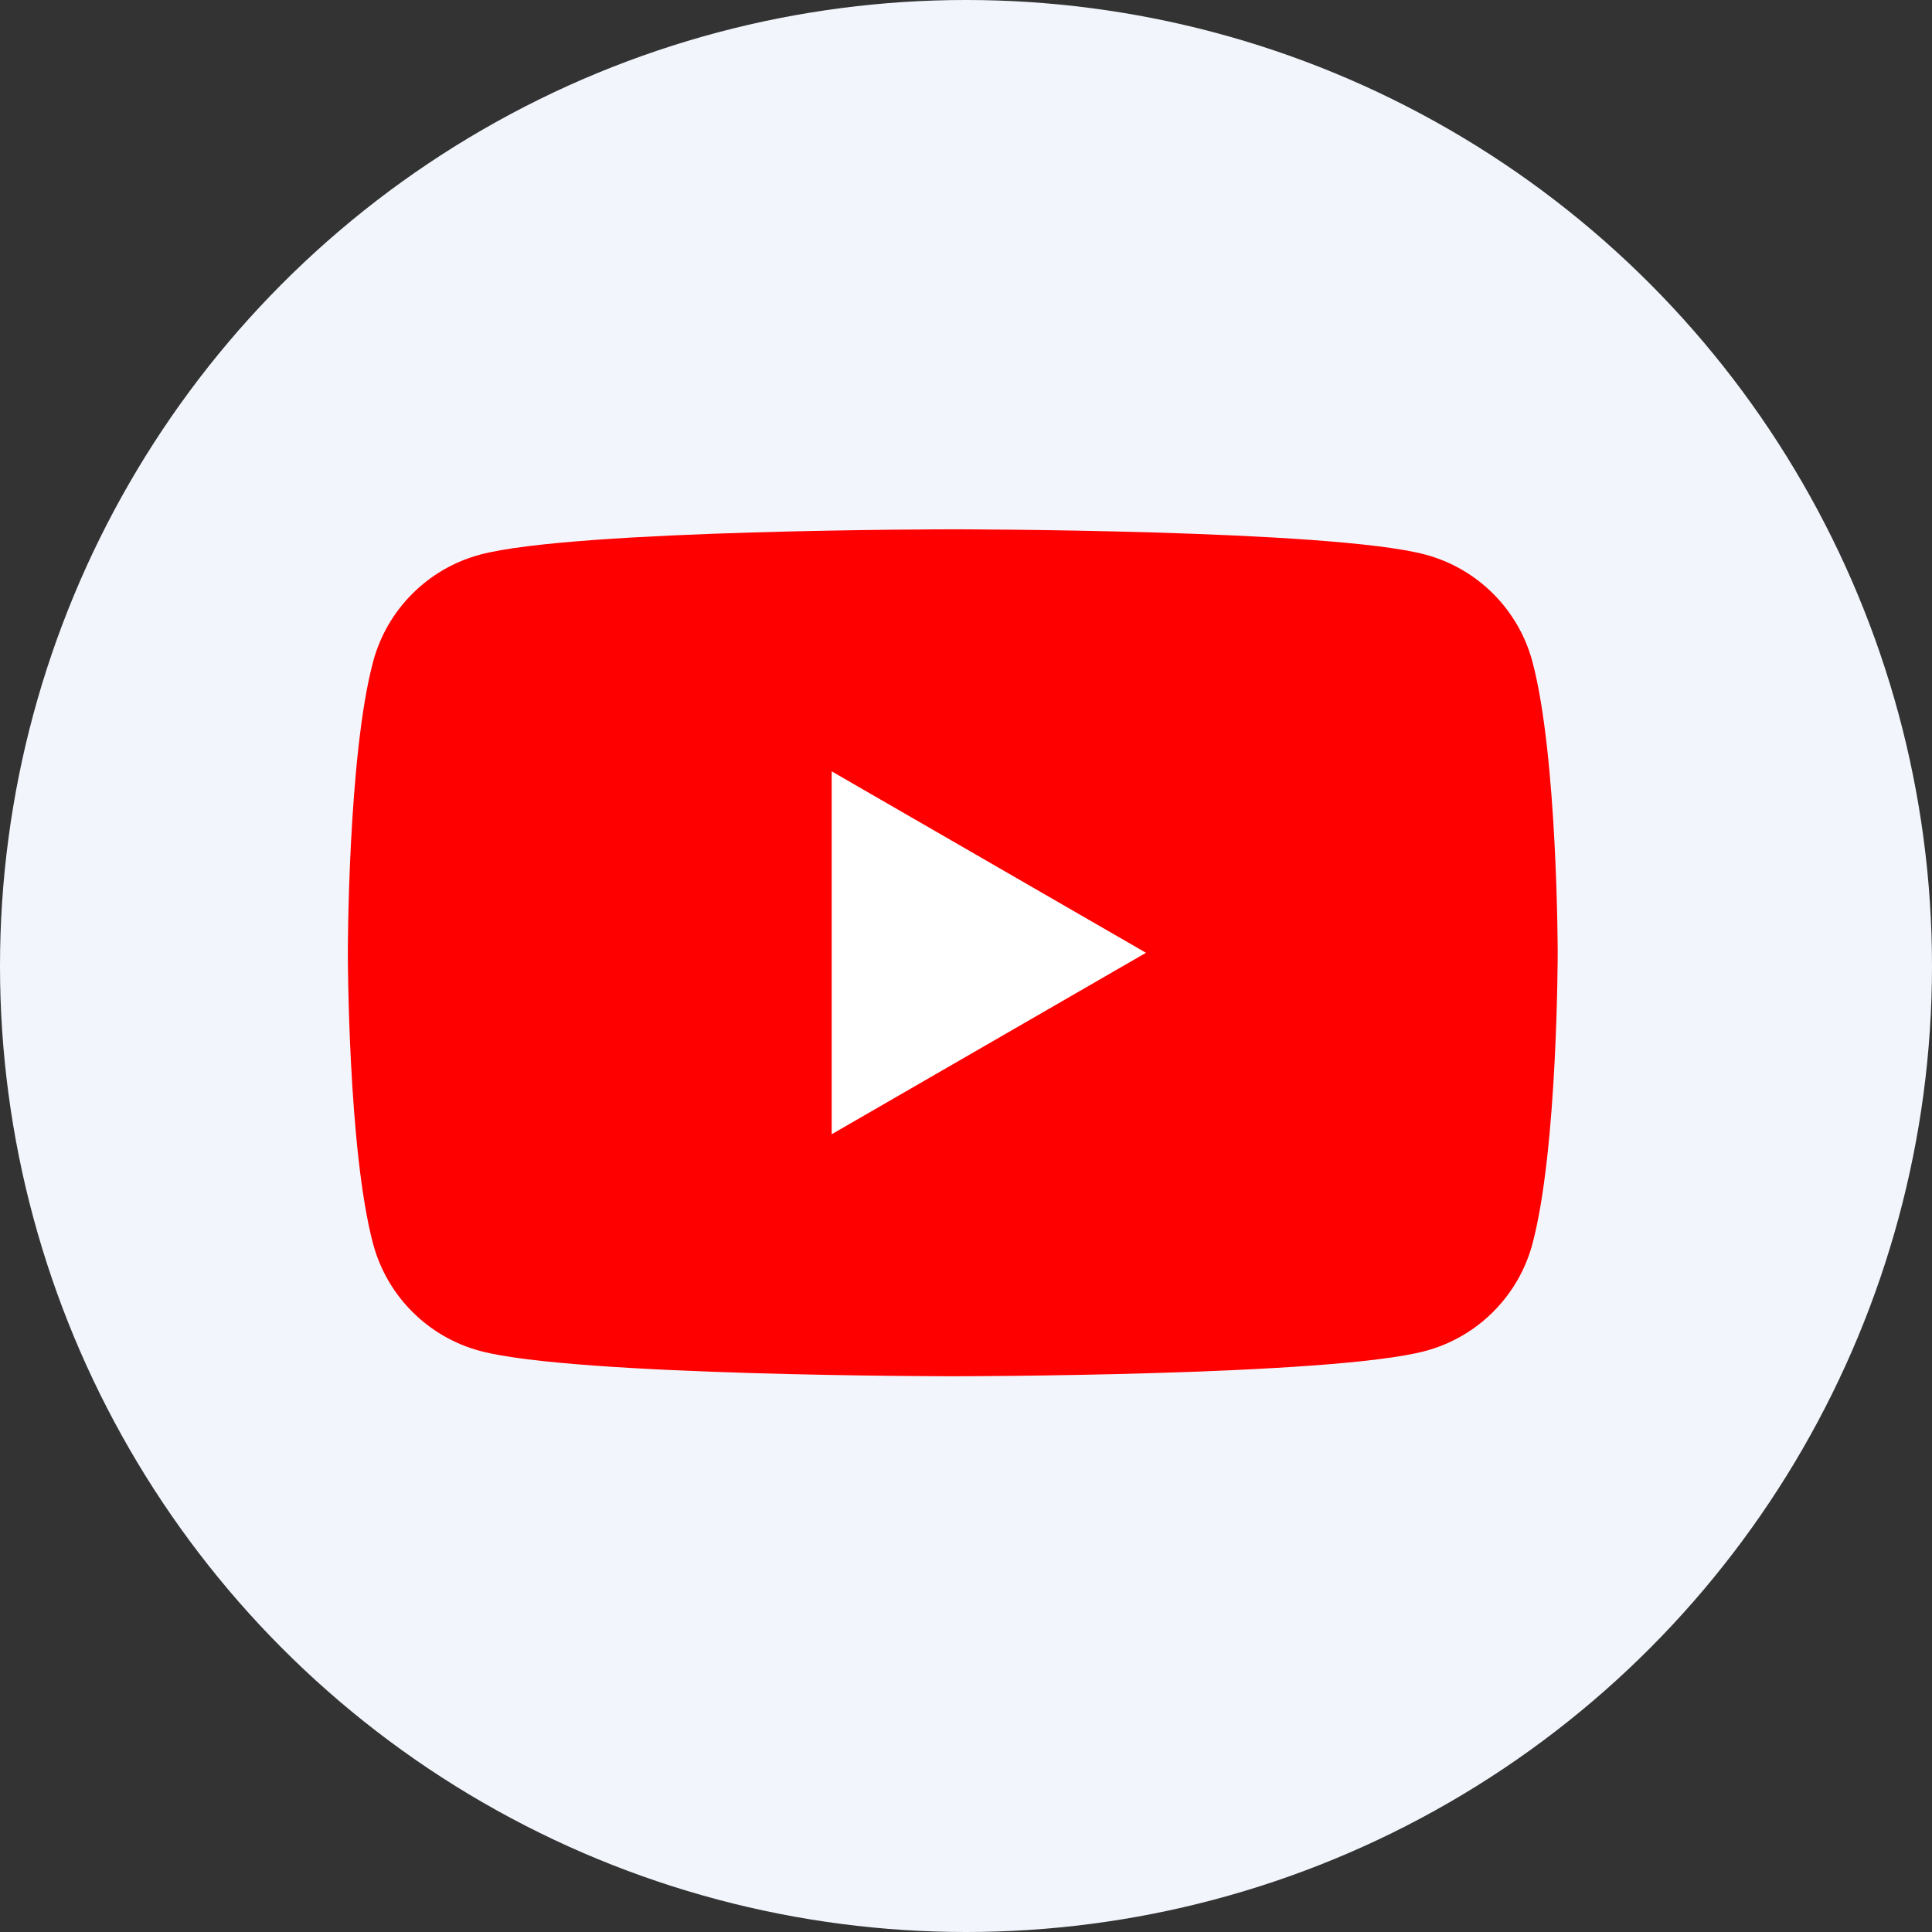
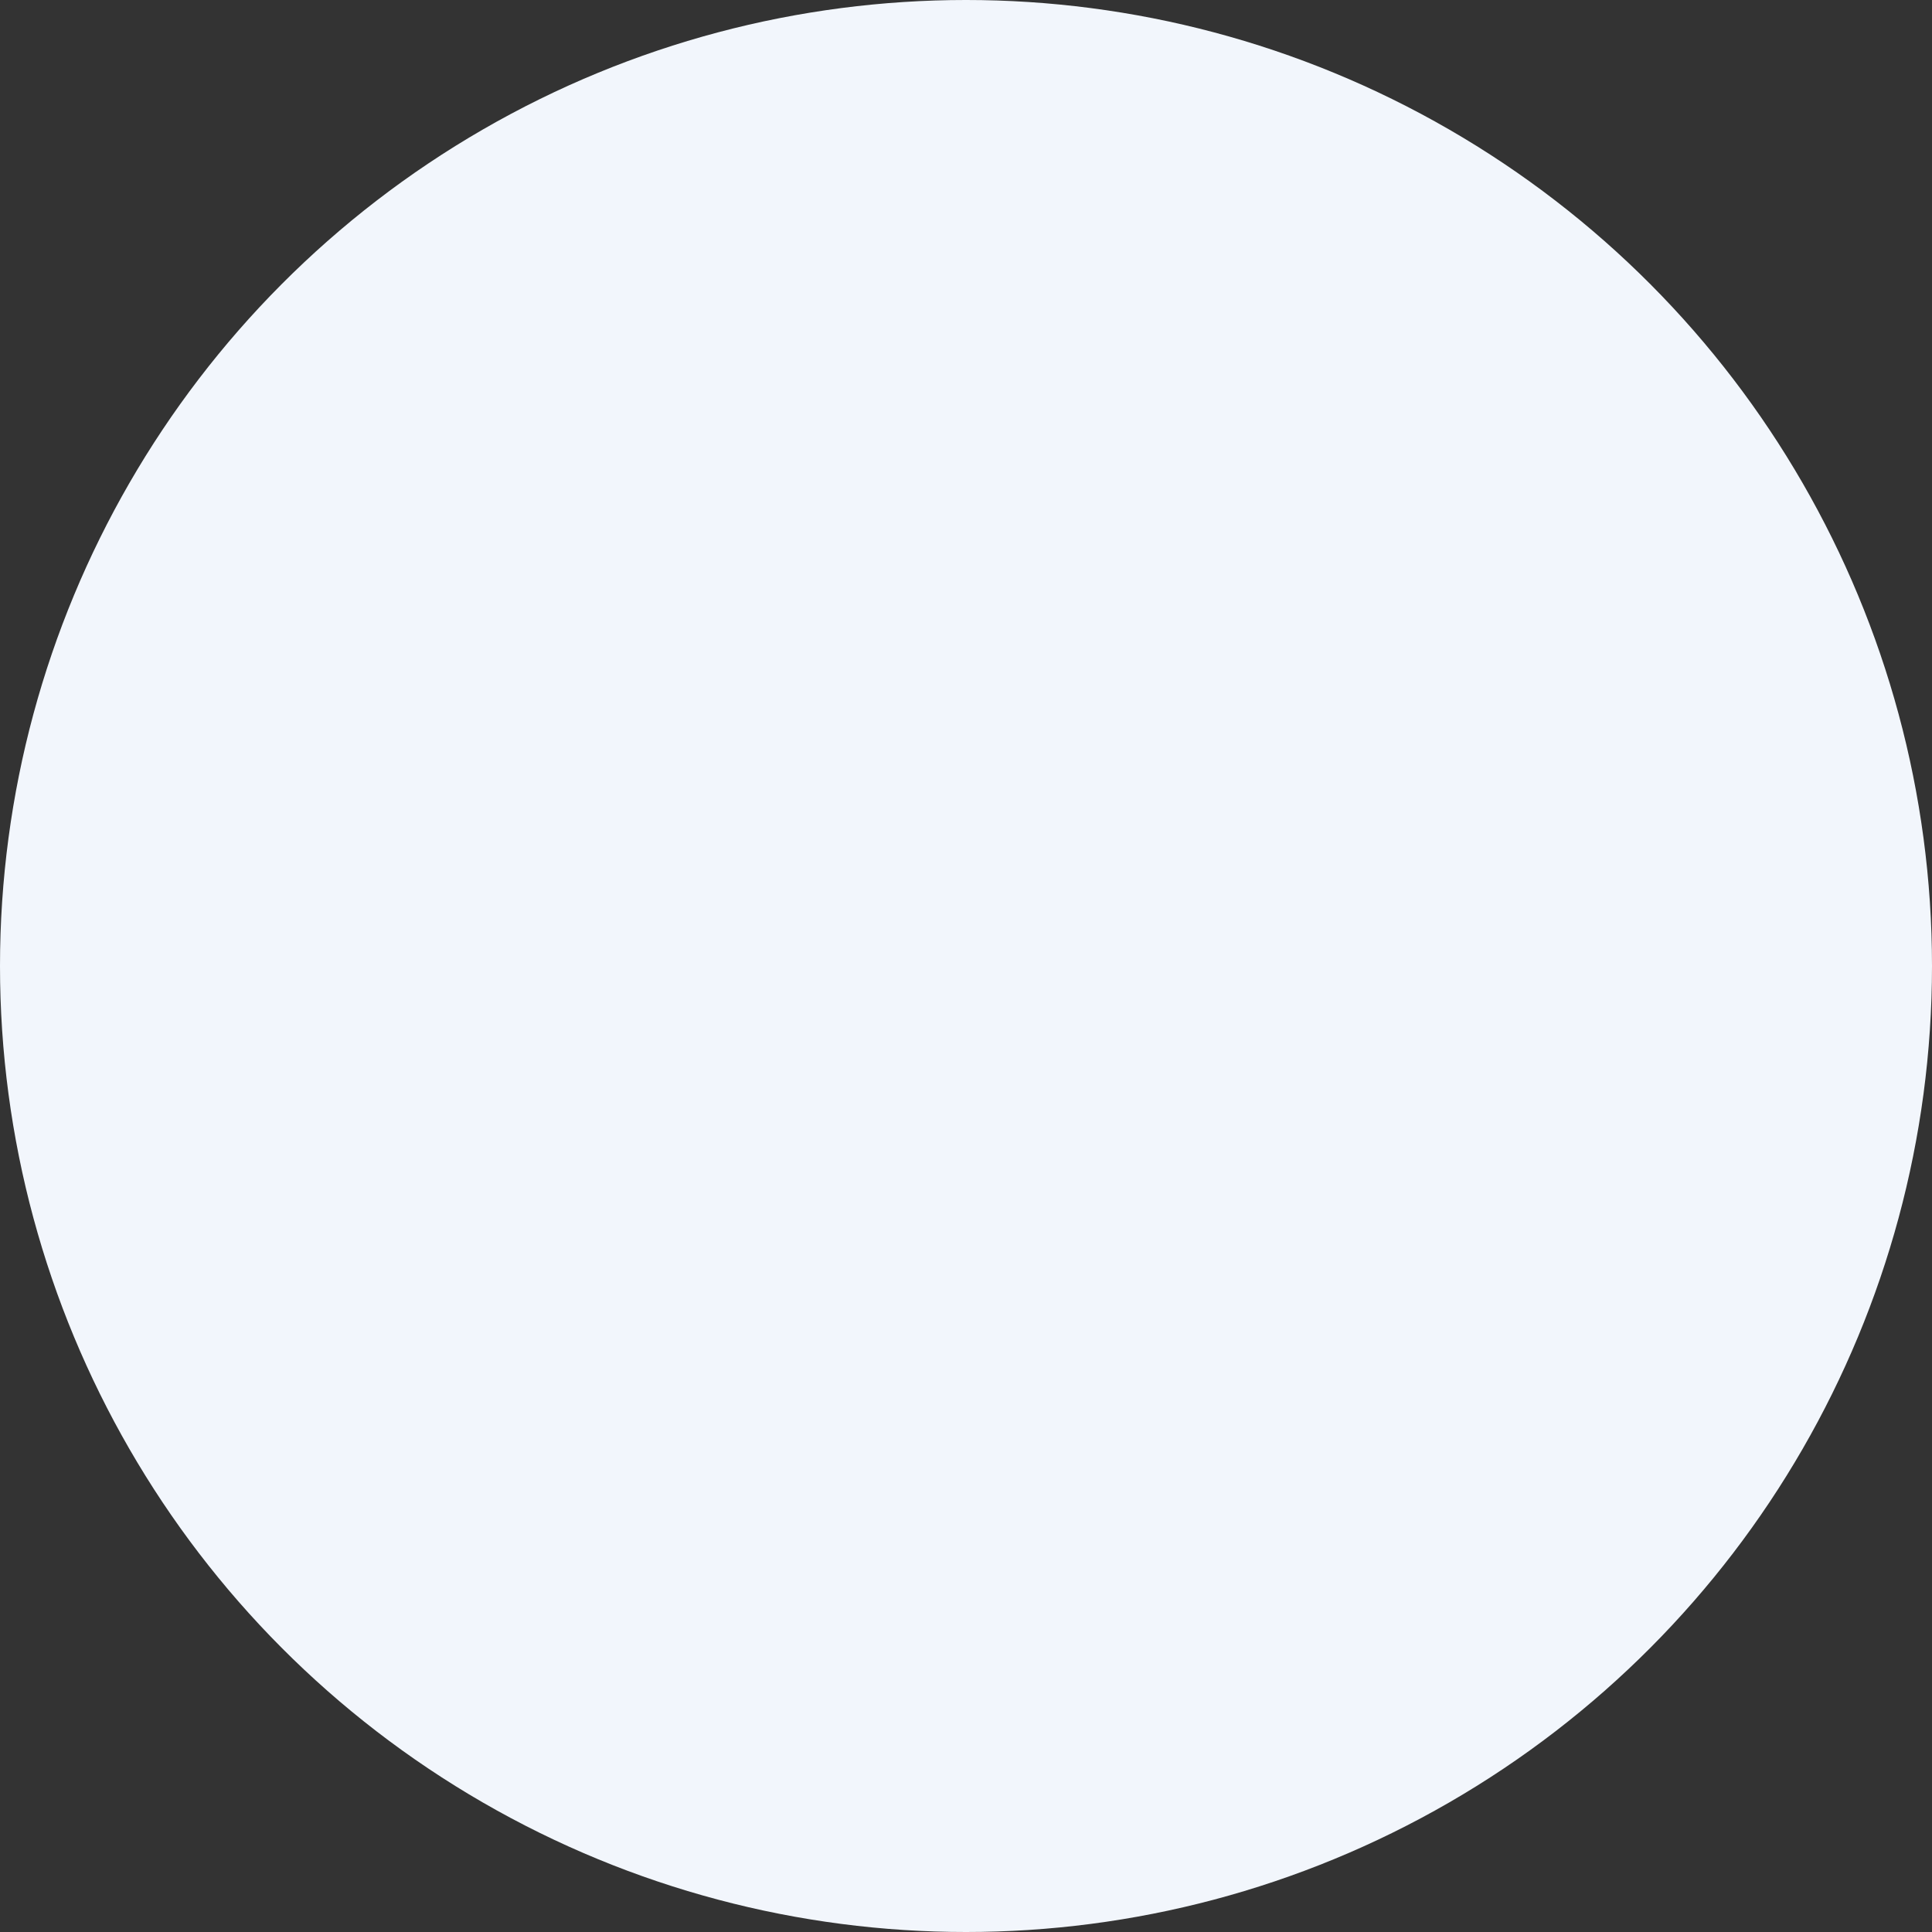
<svg xmlns="http://www.w3.org/2000/svg" width="73" height="73" viewBox="0 0 73 73" fill="none">
  <rect x="0" y="0" width="73" height="73" fill="#333333" stroke="none" />
  <circle cx="36.5" cy="36.5" r="36.5" fill="#F2F6FC" />
-   <path d="M57.901 24.997C57.374 23.029 55.828 21.483 53.86 20.956C50.296 20 36 20 36 20C36 20 21.704 20 18.14 20.956C16.172 21.483 14.626 23.029 14.099 24.997C13.143 28.561 13.143 36.001 13.143 36.001C13.143 36.001 13.143 43.44 14.099 47.004C14.626 48.972 16.172 50.519 18.14 51.045C21.704 52.001 36 52.001 36 52.001C36 52.001 50.296 52.001 53.86 51.045C55.828 50.519 57.374 48.972 57.901 47.004C58.857 43.44 58.857 36.001 58.857 36.001C58.857 36.001 58.853 28.561 57.901 24.997Z" fill="#FF0000" />
-   <path d="M31.425 42.857L43.301 36.001L31.425 29.145V42.857Z" fill="white" />
</svg>